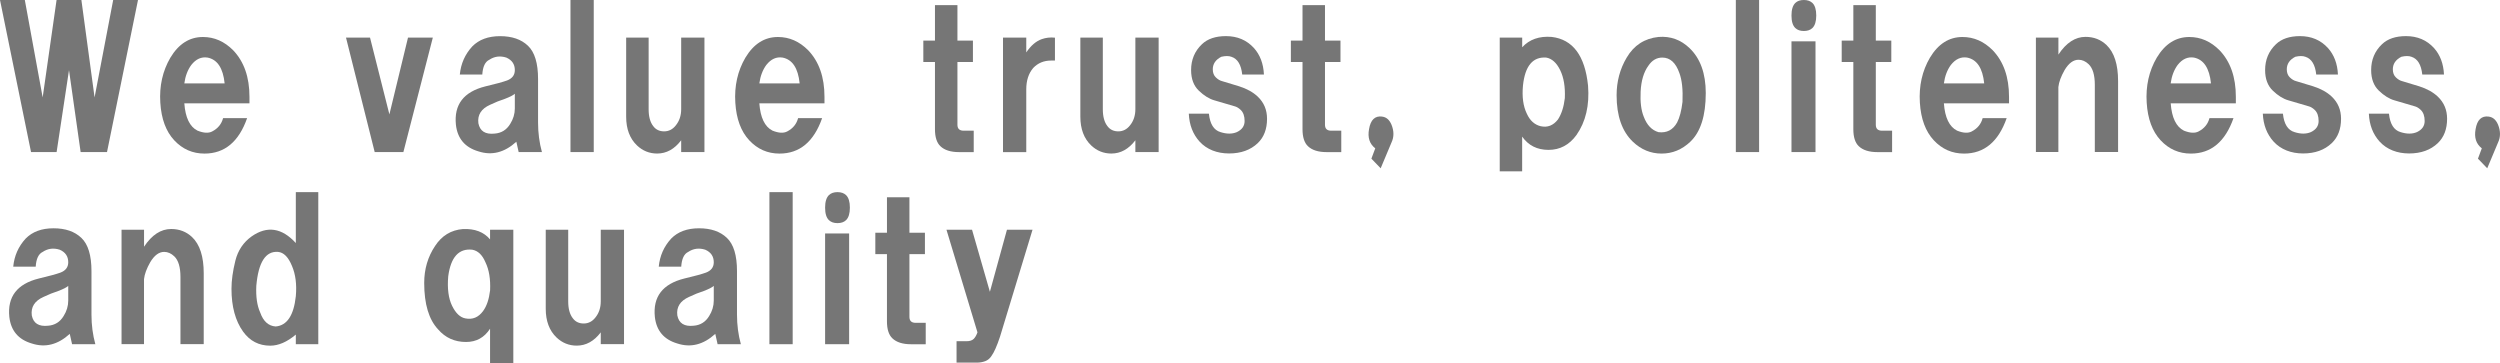
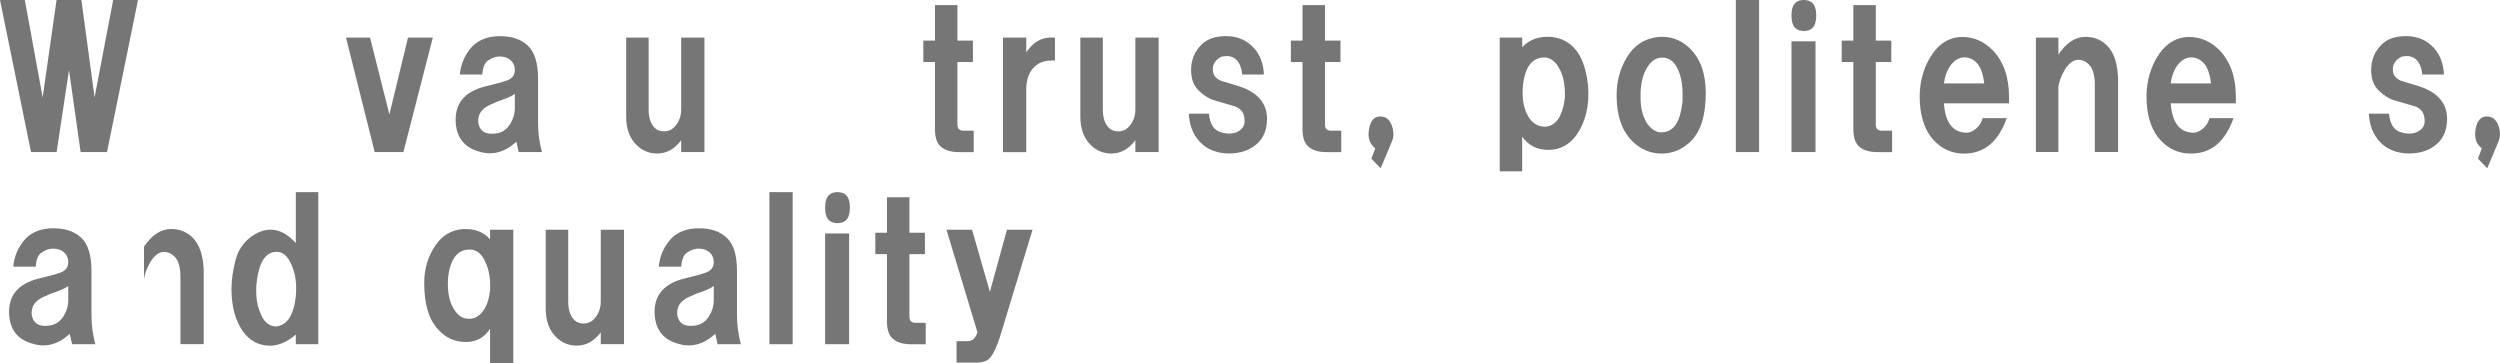
<svg xmlns="http://www.w3.org/2000/svg" id="_レイヤー_1" data-name="レイヤー 1" viewBox="0 0 595.29 86.53">
  <defs>
    <style>
      .cls-1 {
        fill: #767676;
        stroke-width: 0px;
      }
    </style>
  </defs>
  <g>
    <path class="cls-1" d="M0,0h5.91l4.25,23.2L13.47,0h5.91l3.14,23.2L26.95,0h5.91l-7.38,36.21h-6.28l-2.77-19.51-2.95,19.51h-6.09L0,0Z" />
-     <path class="cls-1" d="M59.39,24.61h-15.5c.25,3.4,1.29,5.57,3.14,6.5,1.48.59,2.64.65,3.51.18,1.35-.7,2.21-1.76,2.58-3.16h5.72c-1.97,5.62-5.35,8.44-10.15,8.44-2.83,0-5.23-1.05-7.2-3.16-1.97-2.11-3.08-5.1-3.32-8.96-.25-3.98.55-7.56,2.4-10.72,1.97-3.28,4.55-4.92,7.75-4.92,2.71,0,5.1,1.05,7.2,3.16,2.58,2.7,3.88,6.39,3.88,11.07v1.58ZM43.89,19.86h9.6c-.37-3.63-1.72-5.68-4.06-6.15-1.48-.23-2.77.35-3.88,1.76-.86,1.17-1.42,2.64-1.66,4.39Z" />
    <path class="cls-1" d="M82.39,8.96h5.72l4.61,18.28,4.43-18.28h5.91l-7.01,27.25h-6.83l-6.83-27.25Z" />
    <path class="cls-1" d="M114.84,17.75h-5.35c.25-2.58,1.23-4.8,2.95-6.68,1.6-1.64,3.81-2.46,6.64-2.46s5.04.76,6.64,2.29c1.6,1.52,2.4,4.16,2.4,7.91v10.37c0,2.46.31,4.81.92,7.03h-5.54l-.55-2.46c-2.83,2.58-5.85,3.34-9.04,2.29-3.2-.94-4.98-3.05-5.35-6.33-.49-4.8,1.85-7.85,7.01-9.14,2.46-.58,4.18-1.05,5.17-1.41,1.23-.47,1.85-1.29,1.85-2.46,0-1.41-.68-2.4-2.03-2.99-1.48-.47-2.83-.29-4.06.53-.99.47-1.54,1.64-1.66,3.52ZM122.59,22.32c-.37.35-1.17.76-2.4,1.23-1.11.35-2.28.82-3.51,1.41-2.09.94-3.02,2.4-2.77,4.39.37,1.88,1.66,2.7,3.88,2.46,1.6-.12,2.83-.88,3.69-2.29.74-1.17,1.11-2.4,1.11-3.69v-3.52Z" />
-     <path class="cls-1" d="M135.84,0h5.54v36.21h-5.54V0Z" />
    <path class="cls-1" d="M149.1,8.96h5.35v17.05c0,1.76.37,3.11,1.11,4.04.61.82,1.48,1.23,2.58,1.23s2.03-.47,2.77-1.41c.86-1.05,1.29-2.34,1.29-3.87V8.96h5.54v27.25h-5.54v-2.81c-1.6,2.11-3.51,3.16-5.72,3.16-1.85,0-3.45-.65-4.8-1.93-1.72-1.64-2.58-3.92-2.58-6.86V8.96Z" />
-     <path class="cls-1" d="M196.31,24.61h-15.5c.25,3.4,1.29,5.57,3.14,6.5,1.48.59,2.64.65,3.51.18,1.35-.7,2.21-1.76,2.58-3.16h5.72c-1.97,5.62-5.35,8.44-10.15,8.44-2.83,0-5.23-1.05-7.2-3.16-1.97-2.11-3.08-5.1-3.32-8.96-.25-3.98.55-7.56,2.4-10.72,1.97-3.28,4.55-4.92,7.75-4.92,2.71,0,5.1,1.05,7.2,3.16,2.58,2.7,3.88,6.39,3.88,11.07v1.58ZM180.81,19.86h9.6c-.37-3.63-1.72-5.68-4.06-6.15-1.48-.23-2.77.35-3.88,1.76-.86,1.17-1.42,2.64-1.66,4.39Z" />
    <path class="cls-1" d="M219.86,9.67h2.77V1.23h5.35v8.44h3.69v5.1h-3.69v14.94c0,.94.49,1.41,1.48,1.41h2.4v5.1h-3.51c-1.97,0-3.45-.47-4.43-1.41-.86-.82-1.29-2.17-1.29-4.04v-16h-2.77v-5.1Z" />
    <path class="cls-1" d="M238.83,8.96h5.54v3.52c1.11-1.64,2.34-2.69,3.69-3.16.98-.35,2.03-.47,3.14-.35v5.45h-.92c-1.72,0-3.14.59-4.25,1.76-1.11,1.29-1.66,2.99-1.66,5.1v14.94h-5.54V8.96Z" />
    <path class="cls-1" d="M257.25,8.96h5.35v17.05c0,1.76.37,3.11,1.11,4.04.61.82,1.48,1.23,2.58,1.23s2.03-.47,2.77-1.41c.86-1.05,1.29-2.34,1.29-3.87V8.96h5.54v27.25h-5.54v-2.81c-1.6,2.11-3.51,3.16-5.72,3.16-1.85,0-3.45-.65-4.8-1.93-1.72-1.64-2.58-3.92-2.58-6.86V8.96Z" />
    <path class="cls-1" d="M283.06,27.07h4.8c.25,2.46,1.17,3.93,2.77,4.39,1.48.47,2.77.47,3.88,0,1.23-.58,1.85-1.46,1.85-2.64s-.31-2.05-.92-2.64c-.49-.47-.99-.76-1.48-.88l-4.8-1.41c-1.23-.35-2.46-1.11-3.69-2.29-1.23-1.17-1.85-2.81-1.85-4.92,0-2.46.86-4.51,2.58-6.15,1.35-1.29,3.26-1.93,5.72-1.93,2.71,0,4.92.94,6.64,2.81,1.48,1.64,2.28,3.75,2.4,6.33h-5.17c-.25-2.34-1.11-3.75-2.58-4.22-.62-.23-1.42-.23-2.4,0-1.36.7-2.03,1.7-2.03,2.99,0,.82.25,1.47.74,1.93.49.47.98.76,1.48.88l4.06,1.23c1.85.59,3.32,1.41,4.43,2.46,1.48,1.41,2.21,3.16,2.21,5.27,0,2.46-.74,4.39-2.21,5.8-1.72,1.64-4,2.46-6.83,2.46s-5.29-.94-7.01-2.81c-1.6-1.76-2.46-3.98-2.58-6.68Z" />
    <path class="cls-1" d="M307.38,9.67h2.77V1.23h5.35v8.44h3.69v5.1h-3.69v14.94c0,.94.49,1.41,1.48,1.41h2.4v5.1h-3.51c-1.97,0-3.45-.47-4.43-1.41-.86-.82-1.29-2.17-1.29-4.04v-16h-2.77v-5.1Z" />
    <path class="cls-1" d="M329.13,27.77c.98.12,1.72.76,2.21,1.93.61,1.52.61,2.93,0,4.22l-2.58,6.15-2.21-2.29.92-2.46c-1.36-1.05-1.85-2.58-1.48-4.57.37-2.22,1.41-3.22,3.14-2.99Z" />
    <path class="cls-1" d="M357.11,40.78V8.96h5.35v2.29c1.72-1.87,4.06-2.69,7.01-2.46,5.04.59,7.94,4.46,8.67,11.6.37,4.69-.55,8.61-2.77,11.78-1.72,2.35-3.94,3.52-6.64,3.52s-4.8-1.05-6.28-3.16v8.26h-5.35ZM366.89,30.06c1.6.35,2.95-.18,4.06-1.58.86-1.29,1.41-2.99,1.66-5.1.12-2.69-.25-4.92-1.11-6.68-.86-1.76-1.97-2.75-3.32-2.99-3.2-.23-5.05,1.99-5.54,6.68-.25,2.7.06,4.92.92,6.68.74,1.64,1.85,2.64,3.32,2.99Z" />
    <path class="cls-1" d="M384.94,22.68c0-3.28.8-6.27,2.4-8.96,1.72-2.93,4.25-4.57,7.57-4.92,2.83-.23,5.29.65,7.38,2.64,2.58,2.46,3.88,6.04,3.88,10.72,0,5.39-1.23,9.26-3.69,11.6-1.97,1.87-4.25,2.81-6.83,2.81s-4.86-.94-6.83-2.81c-2.58-2.46-3.88-6.15-3.88-11.07ZM390.66,21.8c-.12,2.46.12,4.46.74,5.98.74,1.99,1.91,3.22,3.51,3.69,1.97.24,3.44-.53,4.43-2.29.61-1.17,1.04-2.81,1.29-4.92.12-2.93-.12-5.21-.74-6.86-.86-2.46-2.21-3.69-4.06-3.69-1.36,0-2.46.65-3.32,1.93-1.11,1.52-1.72,3.58-1.85,6.15Z" />
    <path class="cls-1" d="M413.33,0h5.54v36.21h-5.54V0Z" />
    <path class="cls-1" d="M429.53,7.38c-.86,0-1.54-.23-2.03-.7-.62-.58-.92-1.58-.92-2.99s.31-2.4.92-2.99c.49-.47,1.17-.7,2.03-.7s1.54.24,2.03.7c.61.59.92,1.58.92,2.99s-.31,2.4-.92,2.99c-.49.47-1.17.7-2.03.7ZM426.58,36.21V9.84h5.72v26.37h-5.72Z" />
    <path class="cls-1" d="M438.54,9.67h2.77V1.23h5.35v8.44h3.69v5.1h-3.69v14.94c0,.94.49,1.41,1.48,1.41h2.4v5.1h-3.51c-1.97,0-3.45-.47-4.43-1.41-.86-.82-1.29-2.17-1.29-4.04v-16h-2.77v-5.1Z" />
    <path class="cls-1" d="M478.37,24.61h-15.5c.25,3.4,1.29,5.57,3.14,6.5,1.48.59,2.64.65,3.51.18,1.35-.7,2.21-1.76,2.58-3.16h5.72c-1.97,5.62-5.35,8.44-10.15,8.44-2.83,0-5.23-1.05-7.2-3.16-1.97-2.11-3.08-5.1-3.32-8.96-.25-3.98.55-7.56,2.4-10.72,1.97-3.28,4.55-4.92,7.75-4.92,2.71,0,5.1,1.05,7.2,3.16,2.58,2.7,3.88,6.39,3.88,11.07v1.58ZM462.87,19.86h9.6c-.37-3.63-1.72-5.68-4.06-6.15-1.48-.23-2.77.35-3.88,1.76-.86,1.17-1.42,2.64-1.66,4.39Z" />
    <path class="cls-1" d="M484.79,8.96h5.35v4.04c1.85-2.81,4-4.22,6.46-4.22,1.97,0,3.63.65,4.98,1.93,1.85,1.76,2.77,4.63,2.77,8.61v16.88h-5.54v-16c0-2.34-.49-3.98-1.48-4.92-.74-.7-1.54-1.05-2.4-1.05-1.23,0-2.34.82-3.32,2.46-.86,1.52-1.36,2.87-1.48,4.04v15.47h-5.35V8.96Z" />
    <path class="cls-1" d="M532.38,24.61h-15.5c.25,3.4,1.29,5.57,3.14,6.5,1.48.59,2.64.65,3.51.18,1.35-.7,2.21-1.76,2.58-3.16h5.72c-1.97,5.62-5.35,8.44-10.15,8.44-2.83,0-5.23-1.05-7.2-3.16-1.97-2.11-3.08-5.1-3.32-8.96-.25-3.98.55-7.56,2.4-10.72,1.97-3.28,4.55-4.92,7.75-4.92,2.71,0,5.1,1.05,7.2,3.16,2.58,2.7,3.88,6.39,3.88,11.07v1.58ZM516.87,19.86h9.6c-.37-3.63-1.72-5.68-4.06-6.15-1.48-.23-2.77.35-3.88,1.76-.86,1.17-1.42,2.64-1.66,4.39Z" />
-     <path class="cls-1" d="M538.8,27.07h4.8c.25,2.46,1.17,3.93,2.77,4.39,1.48.47,2.77.47,3.88,0,1.23-.58,1.85-1.46,1.85-2.64s-.31-2.05-.92-2.64c-.49-.47-.99-.76-1.48-.88l-4.8-1.41c-1.23-.35-2.46-1.11-3.69-2.29-1.23-1.17-1.85-2.81-1.85-4.92,0-2.46.86-4.51,2.58-6.15,1.35-1.29,3.26-1.93,5.72-1.93,2.71,0,4.92.94,6.64,2.81,1.48,1.64,2.28,3.75,2.4,6.33h-5.17c-.25-2.34-1.11-3.75-2.58-4.22-.62-.23-1.42-.23-2.4,0-1.36.7-2.03,1.7-2.03,2.99,0,.82.25,1.47.74,1.93.49.47.98.76,1.48.88l4.06,1.23c1.85.59,3.32,1.41,4.43,2.46,1.48,1.41,2.21,3.16,2.21,5.27,0,2.46-.74,4.39-2.21,5.8-1.72,1.64-4,2.46-6.83,2.46s-5.29-.94-7.01-2.81c-1.6-1.76-2.46-3.98-2.58-6.68Z" />
    <path class="cls-1" d="M564.05,27.07h4.8c.25,2.46,1.17,3.93,2.77,4.39,1.48.47,2.77.47,3.88,0,1.23-.58,1.85-1.46,1.85-2.64s-.31-2.05-.92-2.64c-.49-.47-.99-.76-1.48-.88l-4.8-1.41c-1.23-.35-2.46-1.11-3.69-2.29-1.23-1.17-1.85-2.81-1.85-4.92,0-2.46.86-4.51,2.58-6.15,1.35-1.29,3.26-1.93,5.72-1.93,2.71,0,4.92.94,6.64,2.81,1.48,1.64,2.28,3.75,2.4,6.33h-5.17c-.25-2.34-1.11-3.75-2.58-4.22-.62-.23-1.42-.23-2.4,0-1.36.7-2.03,1.7-2.03,2.99,0,.82.25,1.47.74,1.93.49.47.98.76,1.48.88l4.06,1.23c1.85.59,3.32,1.41,4.43,2.46,1.48,1.41,2.21,3.16,2.21,5.27,0,2.46-.74,4.39-2.21,5.8-1.72,1.64-4,2.46-6.83,2.46s-5.29-.94-7.01-2.81c-1.6-1.76-2.46-3.98-2.58-6.68Z" />
    <path class="cls-1" d="M592.62,27.77c.98.12,1.72.76,2.21,1.93.61,1.52.61,2.93,0,4.22l-2.58,6.15-2.21-2.29.92-2.46c-1.36-1.05-1.85-2.58-1.48-4.57.37-2.22,1.41-3.22,3.14-2.99Z" />
  </g>
  <g>
    <path class="cls-1" d="M8.5,63.5H3.15c.25-2.58,1.23-4.8,2.95-6.68,1.6-1.64,3.81-2.46,6.64-2.46s5.04.76,6.64,2.29c1.6,1.52,2.4,4.16,2.4,7.91v10.37c0,2.46.31,4.81.92,7.03h-5.54l-.55-2.46c-2.83,2.58-5.85,3.34-9.04,2.29-3.2-.94-4.98-3.05-5.35-6.33-.49-4.8,1.85-7.85,7.01-9.14,2.46-.58,4.18-1.05,5.17-1.41,1.23-.47,1.85-1.29,1.85-2.46,0-1.41-.68-2.4-2.03-2.99-1.48-.47-2.83-.29-4.06.53-.99.47-1.54,1.64-1.66,3.52ZM16.25,68.07c-.37.35-1.17.76-2.4,1.23-1.11.35-2.28.82-3.51,1.41-2.09.94-3.02,2.4-2.77,4.39.37,1.88,1.66,2.7,3.88,2.46,1.6-.12,2.83-.88,3.69-2.29.74-1.17,1.11-2.4,1.11-3.69v-3.52Z" />
-     <path class="cls-1" d="M28.95,54.71h5.35v4.04c1.85-2.81,4-4.22,6.46-4.22,1.97,0,3.63.65,4.98,1.93,1.85,1.76,2.77,4.63,2.77,8.61v16.88h-5.54v-16c0-2.34-.49-3.98-1.48-4.92-.74-.7-1.54-1.05-2.4-1.05-1.23,0-2.34.82-3.32,2.46-.86,1.52-1.36,2.87-1.48,4.04v15.47h-5.35v-27.25Z" />
+     <path class="cls-1" d="M28.95,54.71h5.35v4.04c1.85-2.81,4-4.22,6.46-4.22,1.97,0,3.63.65,4.98,1.93,1.85,1.76,2.77,4.63,2.77,8.61v16.88h-5.54v-16c0-2.34-.49-3.98-1.48-4.92-.74-.7-1.54-1.05-2.4-1.05-1.23,0-2.34.82-3.32,2.46-.86,1.52-1.36,2.87-1.48,4.04v15.47v-27.25Z" />
    <path class="cls-1" d="M70.44,57.88v-12.13h5.35v36.21h-5.35v-2.29c-2.09,1.76-4.12,2.64-6.09,2.64-2.71,0-4.86-1.12-6.46-3.34-1.85-2.58-2.77-5.98-2.77-10.2,0-1.99.31-4.22.92-6.68.61-2.46,1.91-4.39,3.88-5.8,3.69-2.58,7.2-2.05,10.52,1.58ZM65.64,77.74c2.71-.23,4.31-2.64,4.8-7.21.25-2.81-.06-5.21-.92-7.21-.86-2.11-1.97-3.22-3.32-3.34-2.95-.23-4.68,2.46-5.17,8.09-.12,2.58.18,4.69.92,6.33.74,2.11,1.97,3.22,3.69,3.34Z" />
    <path class="cls-1" d="M116.69,57v-2.29h5.54v31.82h-5.54v-8.26c-1.36,2.11-3.26,3.16-5.72,3.16-2.71,0-4.92-1-6.64-2.99-2.21-2.34-3.32-6.03-3.32-11.07,0-3.28.86-6.21,2.58-8.79,1.6-2.46,3.81-3.81,6.64-4.04,2.83-.12,4.98.7,6.46,2.46ZM110.79,75.81c1.72.35,3.14-.23,4.25-1.76.86-1.17,1.41-2.81,1.66-4.92.12-2.69-.25-4.92-1.11-6.68-.74-1.76-1.79-2.75-3.14-2.99-3.2-.35-5.11,1.76-5.72,6.33-.25,2.93.06,5.27.92,7.03.86,1.76,1.91,2.75,3.14,2.99Z" />
    <path class="cls-1" d="M129.95,54.71h5.35v17.05c0,1.76.37,3.11,1.11,4.04.61.82,1.48,1.23,2.58,1.23s2.03-.47,2.77-1.41c.86-1.05,1.29-2.34,1.29-3.87v-17.05h5.54v27.25h-5.54v-2.81c-1.6,2.11-3.51,3.16-5.72,3.16-1.85,0-3.45-.65-4.8-1.93-1.72-1.64-2.58-3.92-2.58-6.86v-18.81Z" />
    <path class="cls-1" d="M162.21,63.5h-5.35c.25-2.58,1.23-4.8,2.95-6.68,1.6-1.64,3.81-2.46,6.64-2.46s5.04.76,6.64,2.29c1.6,1.52,2.4,4.16,2.4,7.91v10.37c0,2.46.31,4.81.92,7.03h-5.54l-.55-2.46c-2.83,2.58-5.85,3.34-9.04,2.29-3.2-.94-4.98-3.05-5.35-6.33-.49-4.8,1.85-7.85,7.01-9.14,2.46-.58,4.18-1.05,5.17-1.41,1.23-.47,1.85-1.29,1.85-2.46,0-1.41-.68-2.4-2.03-2.99-1.48-.47-2.83-.29-4.06.53-.99.47-1.54,1.64-1.66,3.52ZM169.96,68.07c-.37.35-1.17.76-2.4,1.23-1.11.35-2.28.82-3.51,1.41-2.09.94-3.02,2.4-2.77,4.39.37,1.88,1.66,2.7,3.88,2.46,1.6-.12,2.83-.88,3.69-2.29.74-1.17,1.11-2.4,1.11-3.69v-3.52Z" />
    <path class="cls-1" d="M183.21,45.75h5.54v36.21h-5.54v-36.21Z" />
    <path class="cls-1" d="M199.42,53.13c-.86,0-1.54-.23-2.03-.7-.62-.58-.92-1.58-.92-2.99s.31-2.4.92-2.99c.49-.47,1.17-.7,2.03-.7s1.54.24,2.03.7c.61.59.92,1.58.92,2.99s-.31,2.4-.92,2.99c-.49.47-1.17.7-2.03.7ZM196.47,81.96v-26.37h5.72v26.37h-5.72Z" />
    <path class="cls-1" d="M208.43,55.42h2.77v-8.44h5.35v8.44h3.69v5.1h-3.69v14.94c0,.94.49,1.41,1.48,1.41h2.4v5.1h-3.51c-1.97,0-3.45-.47-4.43-1.41-.86-.82-1.29-2.17-1.29-4.04v-16h-2.77v-5.1Z" />
    <path class="cls-1" d="M231.46,54.71l4.25,14.77,4.06-14.77h6.09l-7.75,25.49c-.74,2.22-1.42,3.75-2.03,4.57-.37.58-.86.99-1.48,1.23-.62.23-1.29.35-2.03.35h-4.8v-5.1h2.4c.74,0,1.29-.18,1.66-.53s.67-.88.92-1.58l-7.38-24.43h6.09Z" />
  </g>
</svg>